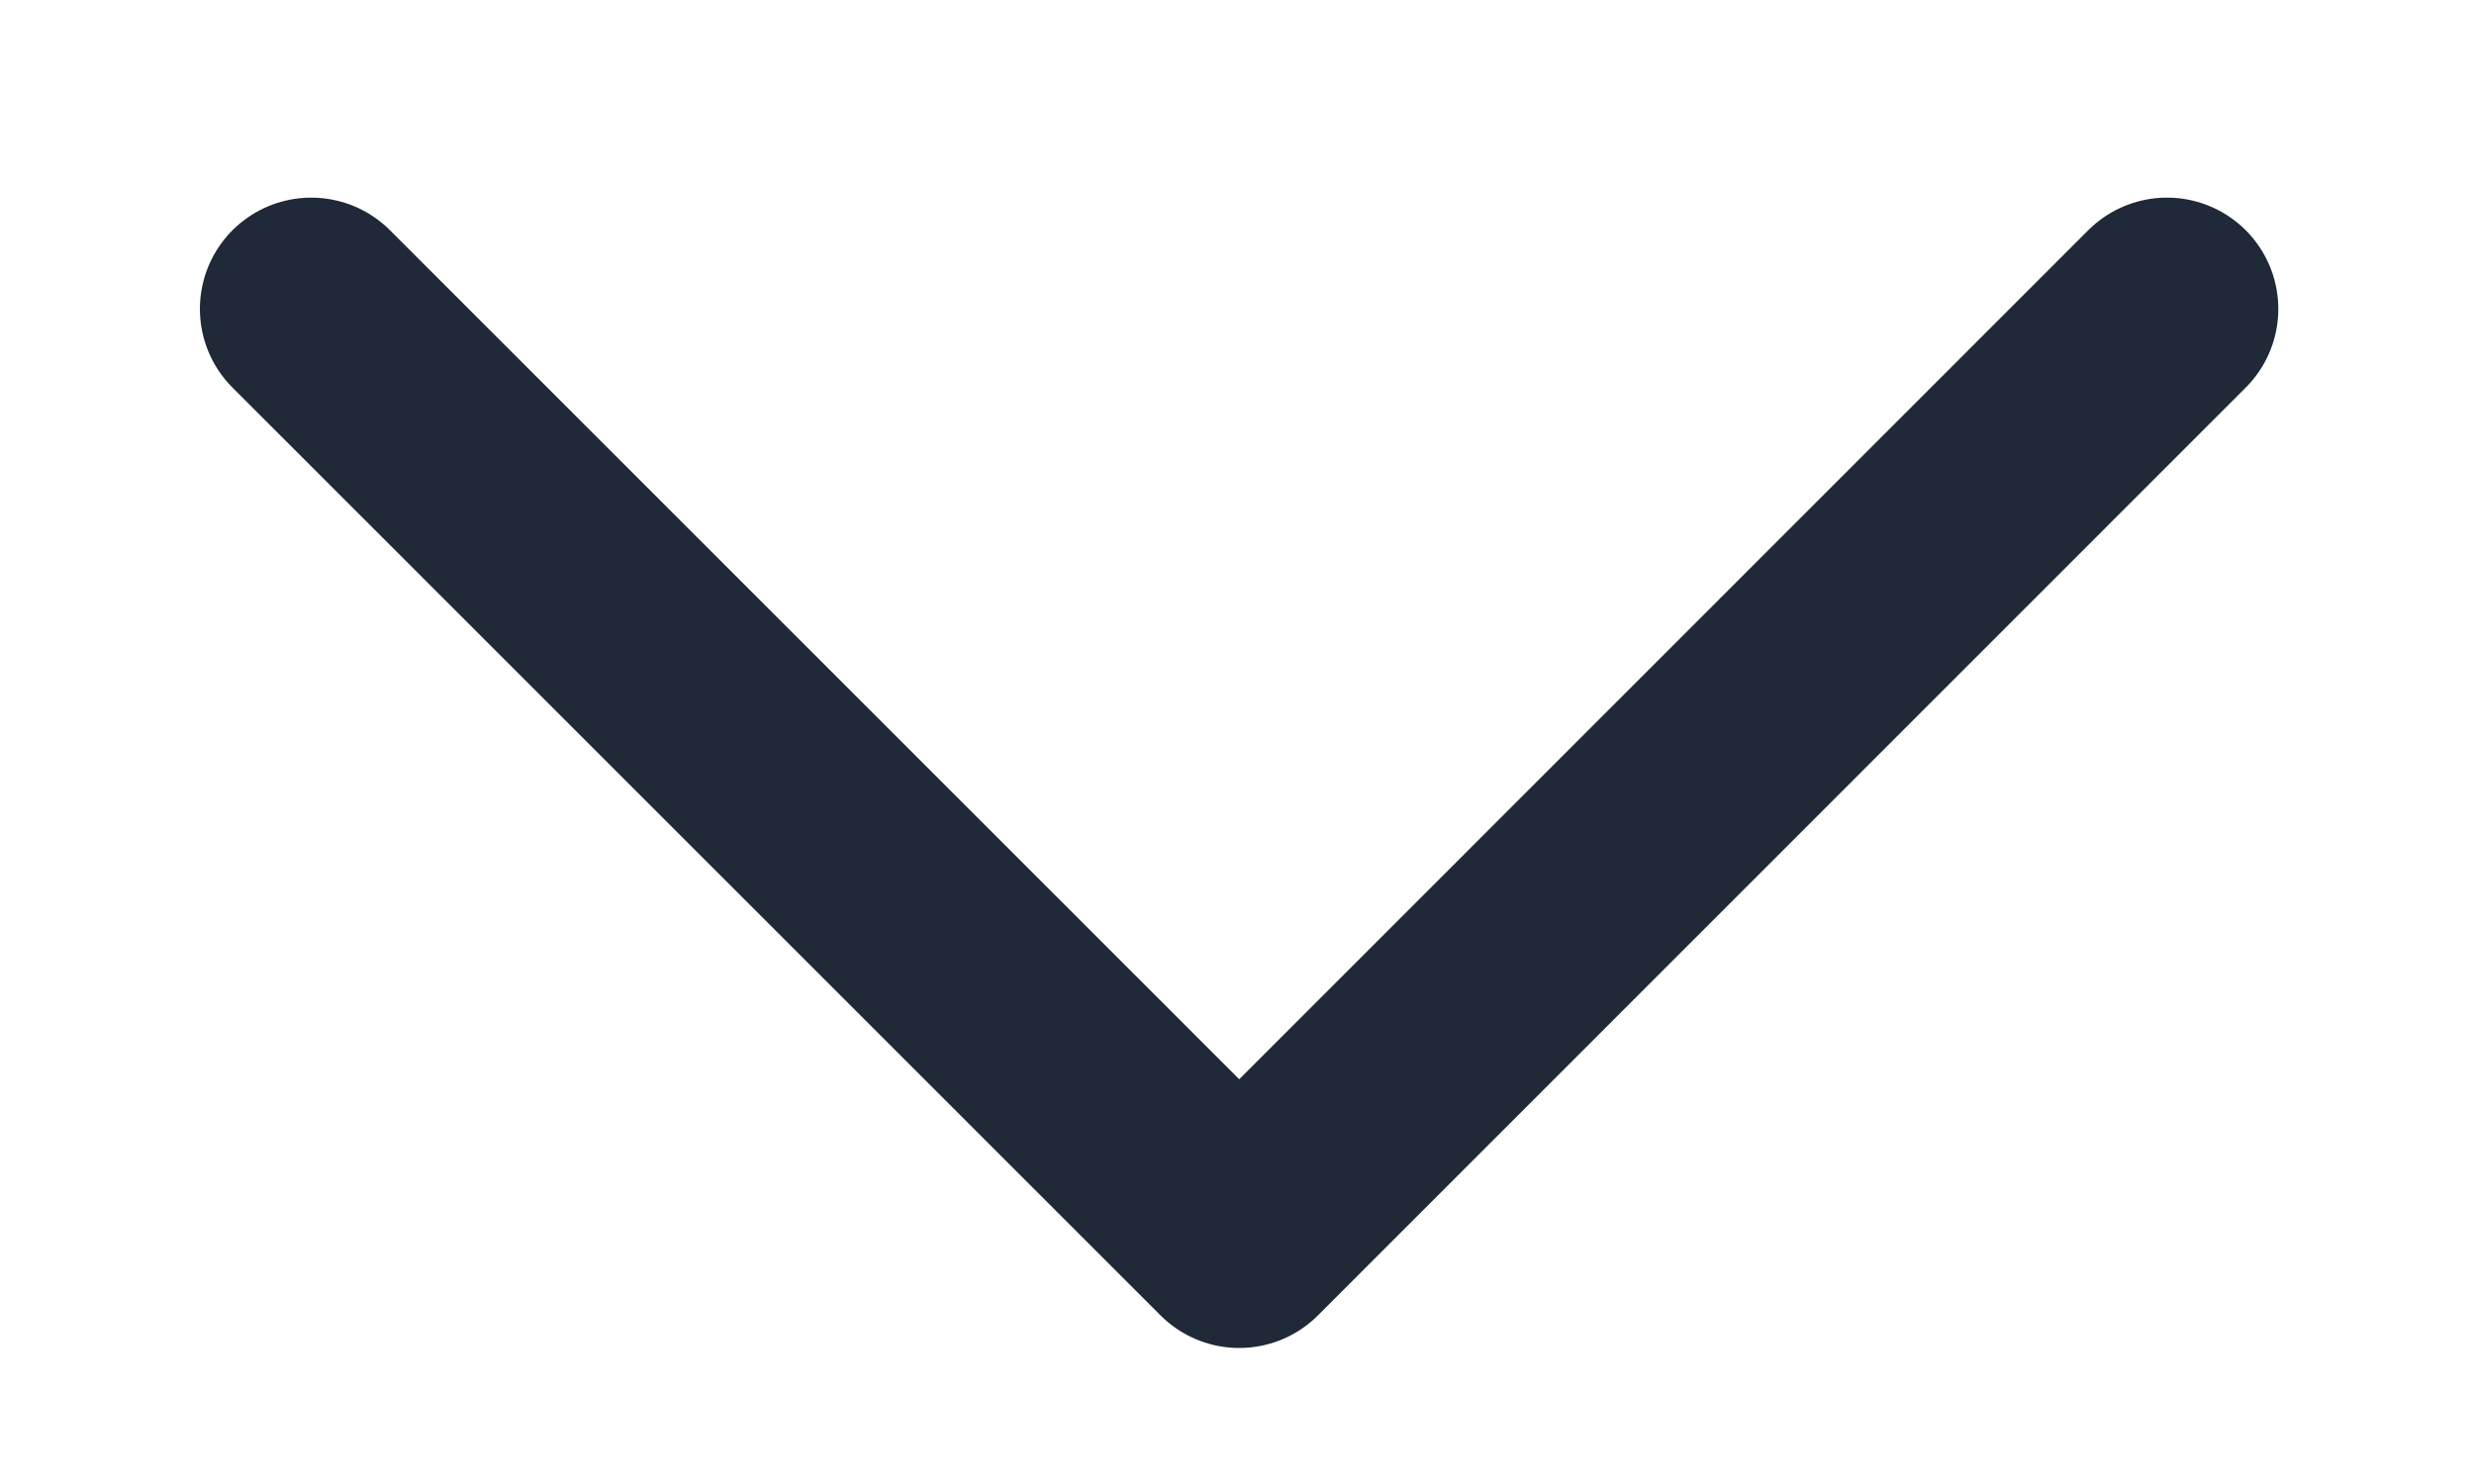
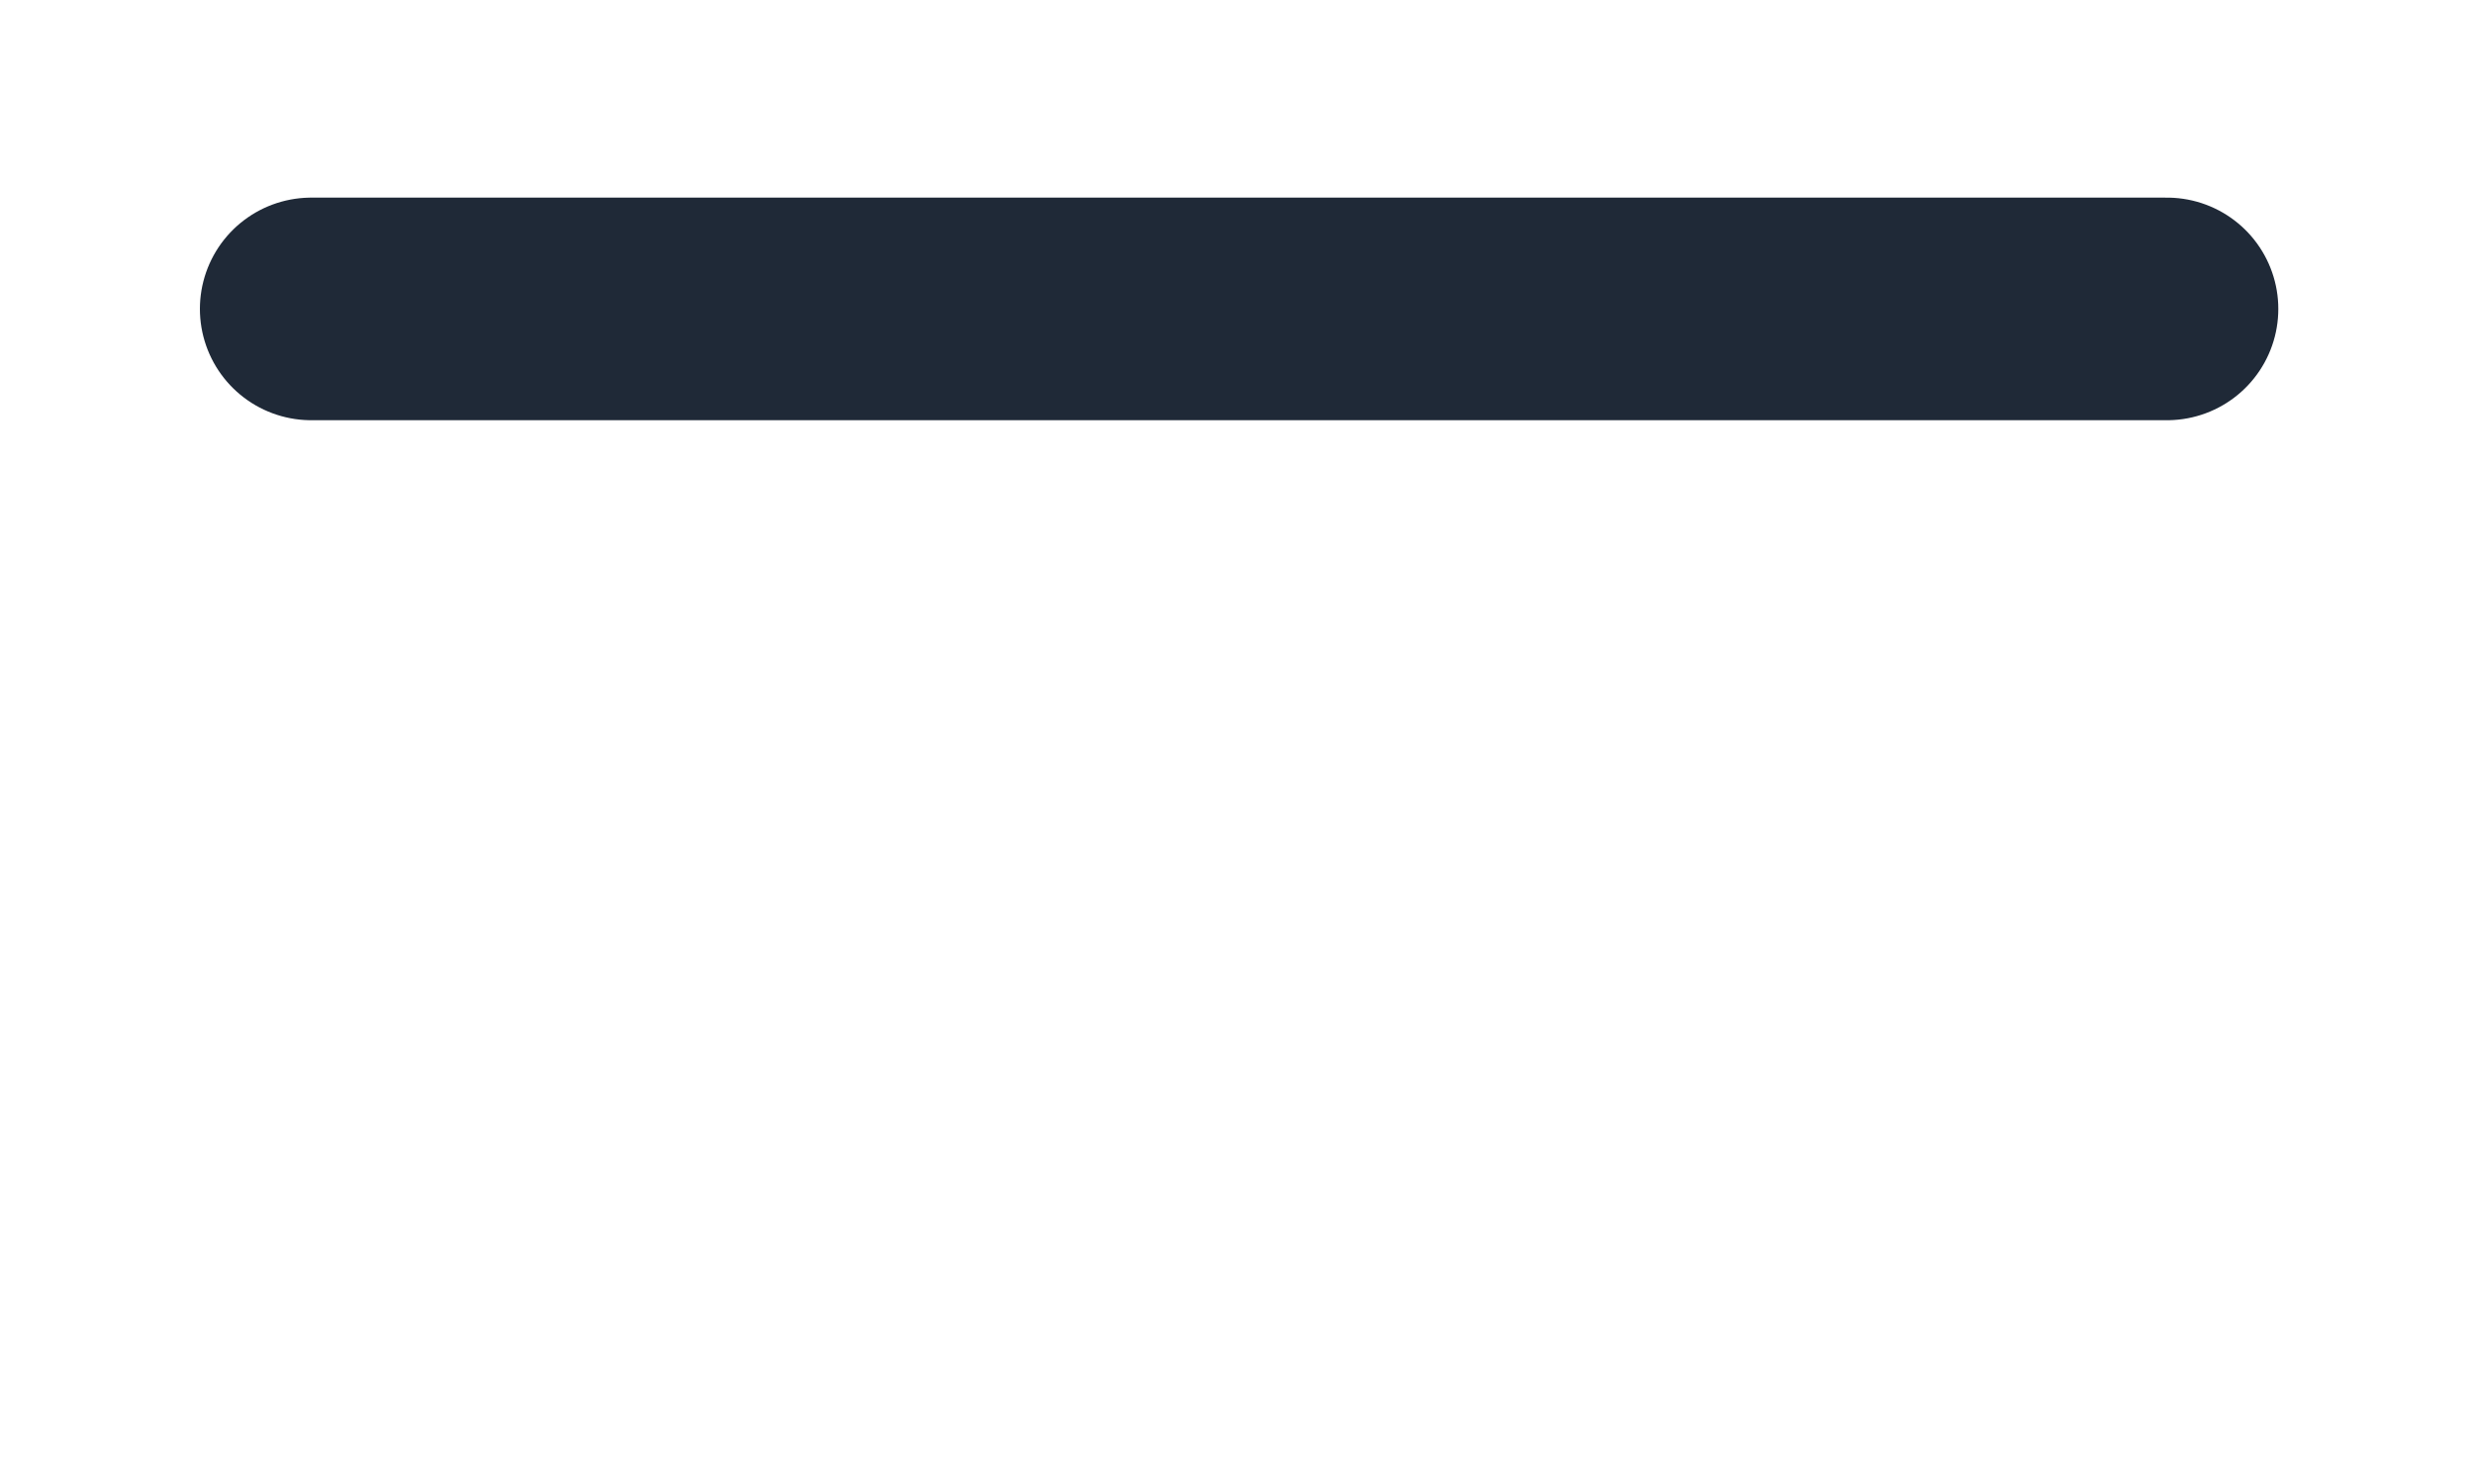
<svg xmlns="http://www.w3.org/2000/svg" width="10" height="6" viewBox="0 0 10 6" fill="none">
-   <path d="M1.258 1.249L5.009 5L8.759 1.249" stroke="#1F2937" stroke-width="0.9" stroke-linecap="round" stroke-linejoin="round" />
+   <path d="M1.258 1.249L8.759 1.249" stroke="#1F2937" stroke-width="0.9" stroke-linecap="round" stroke-linejoin="round" />
</svg>